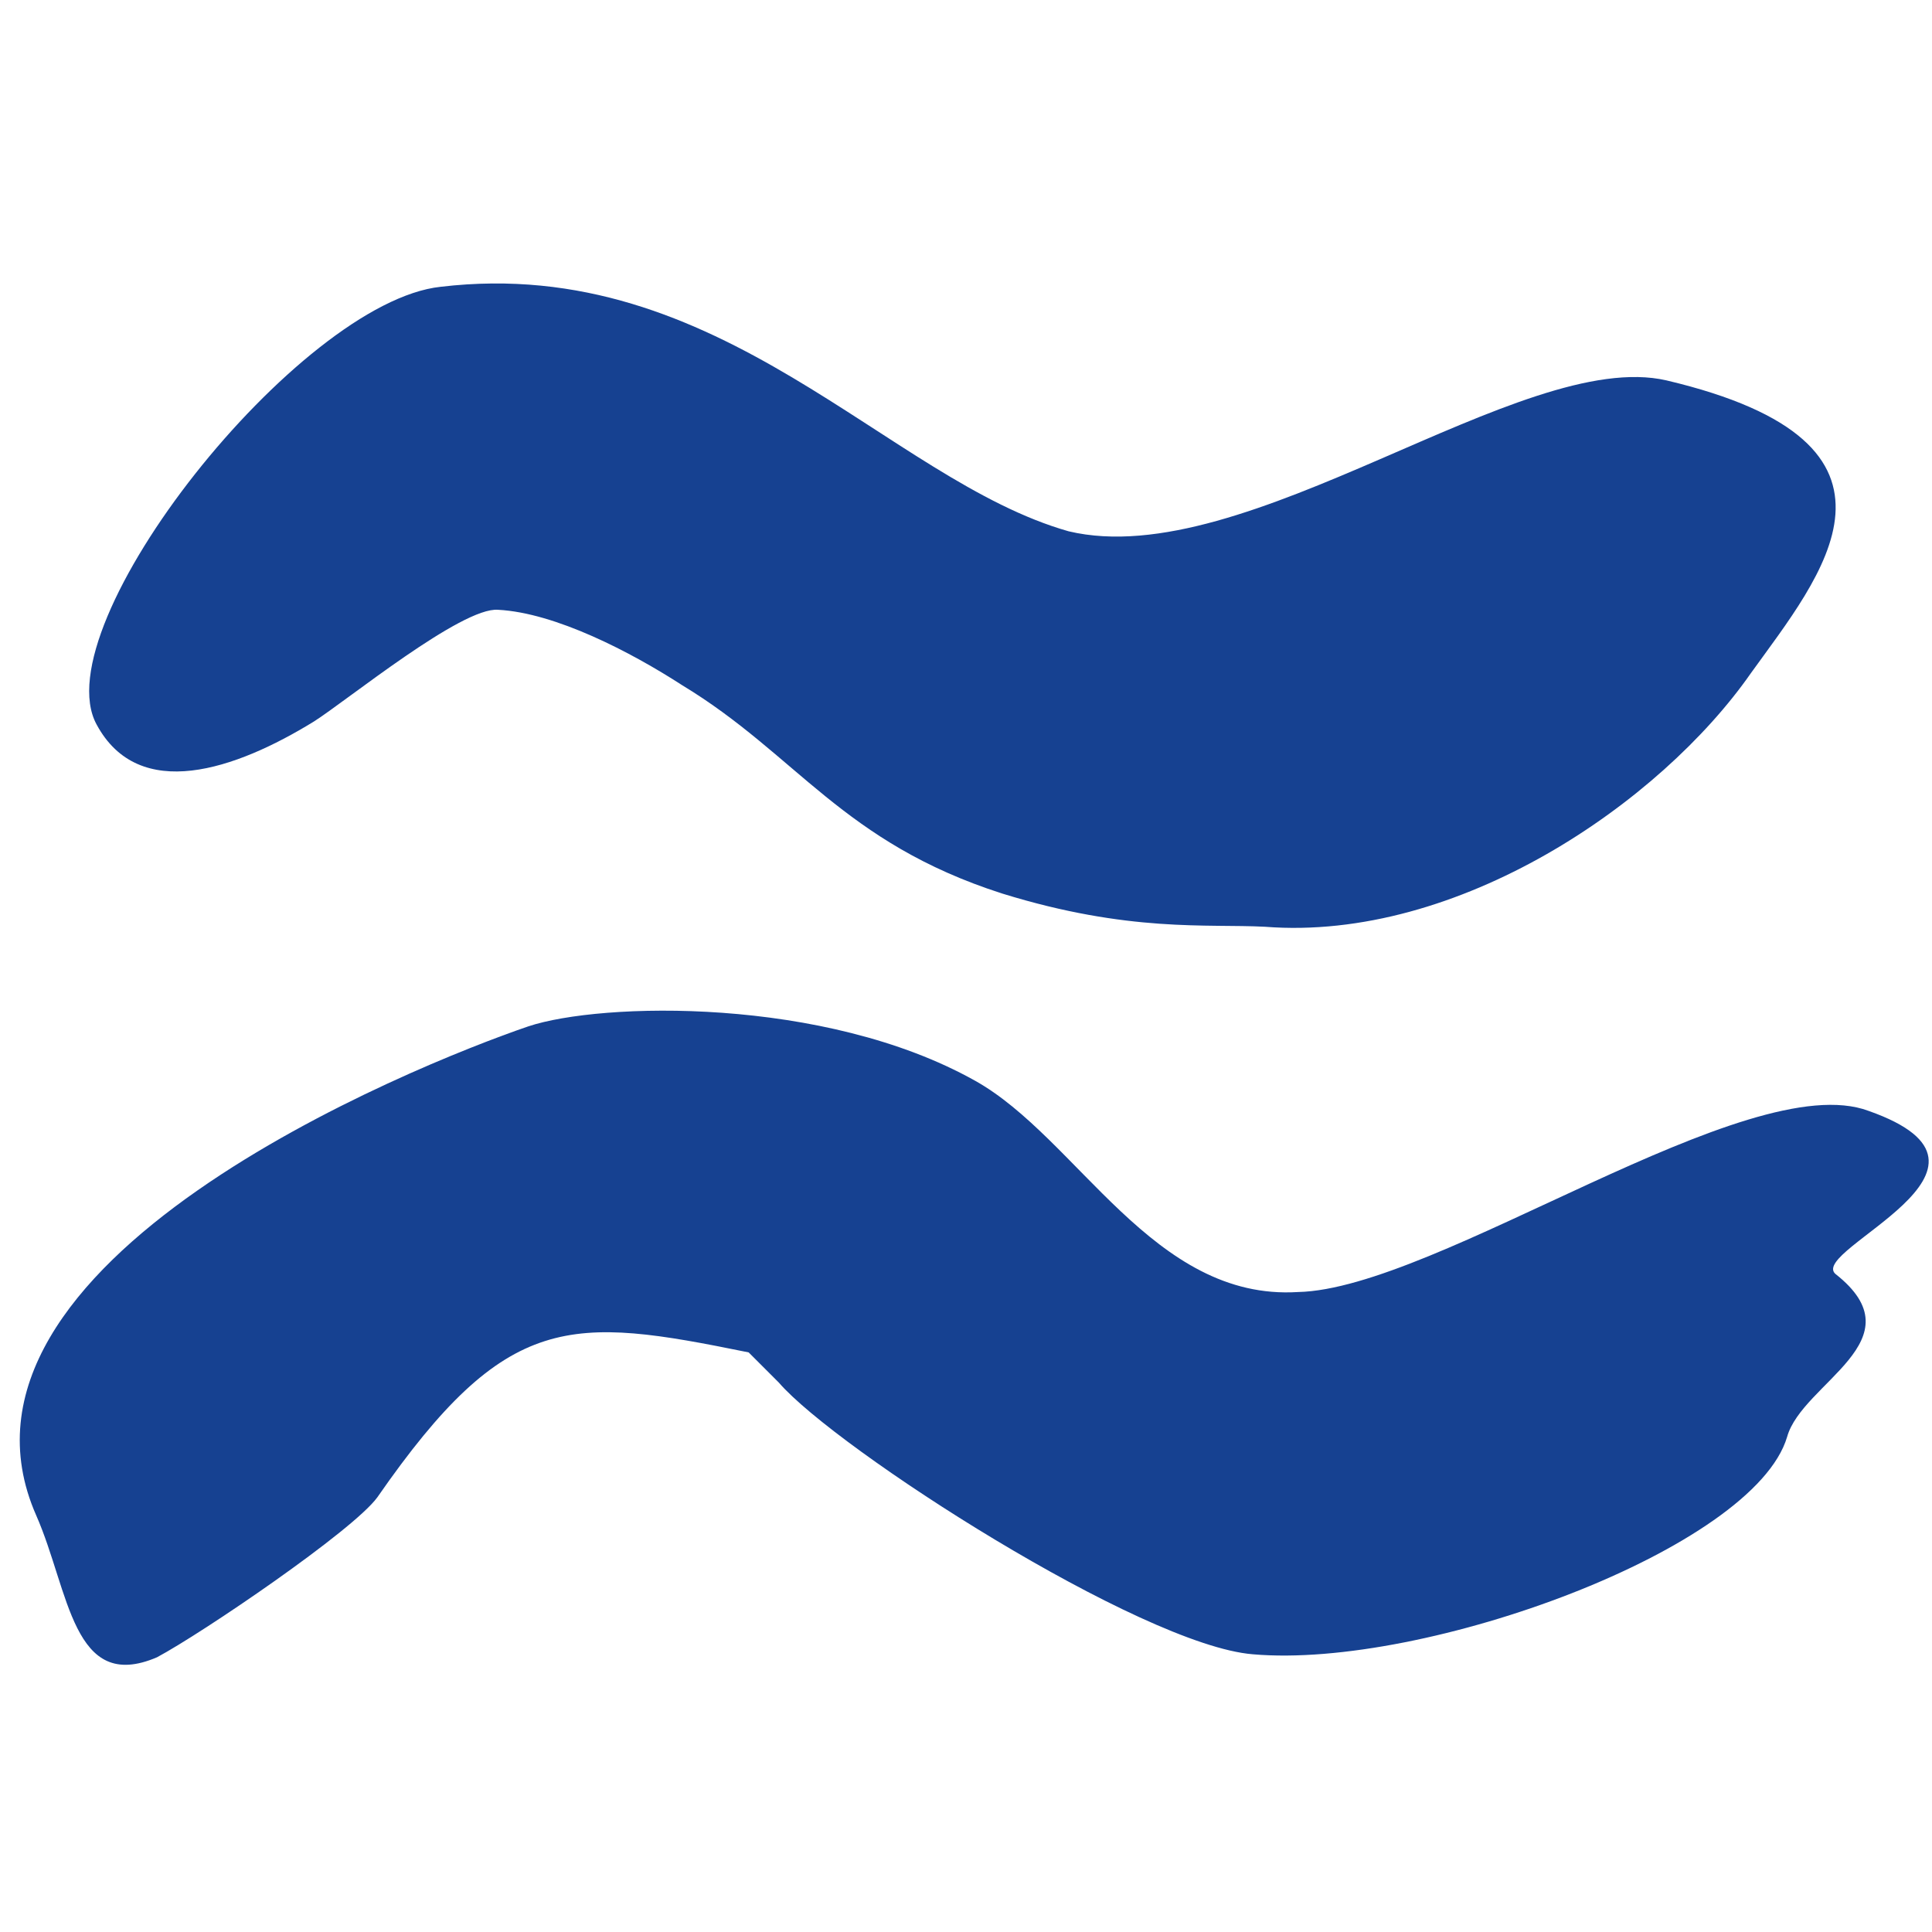
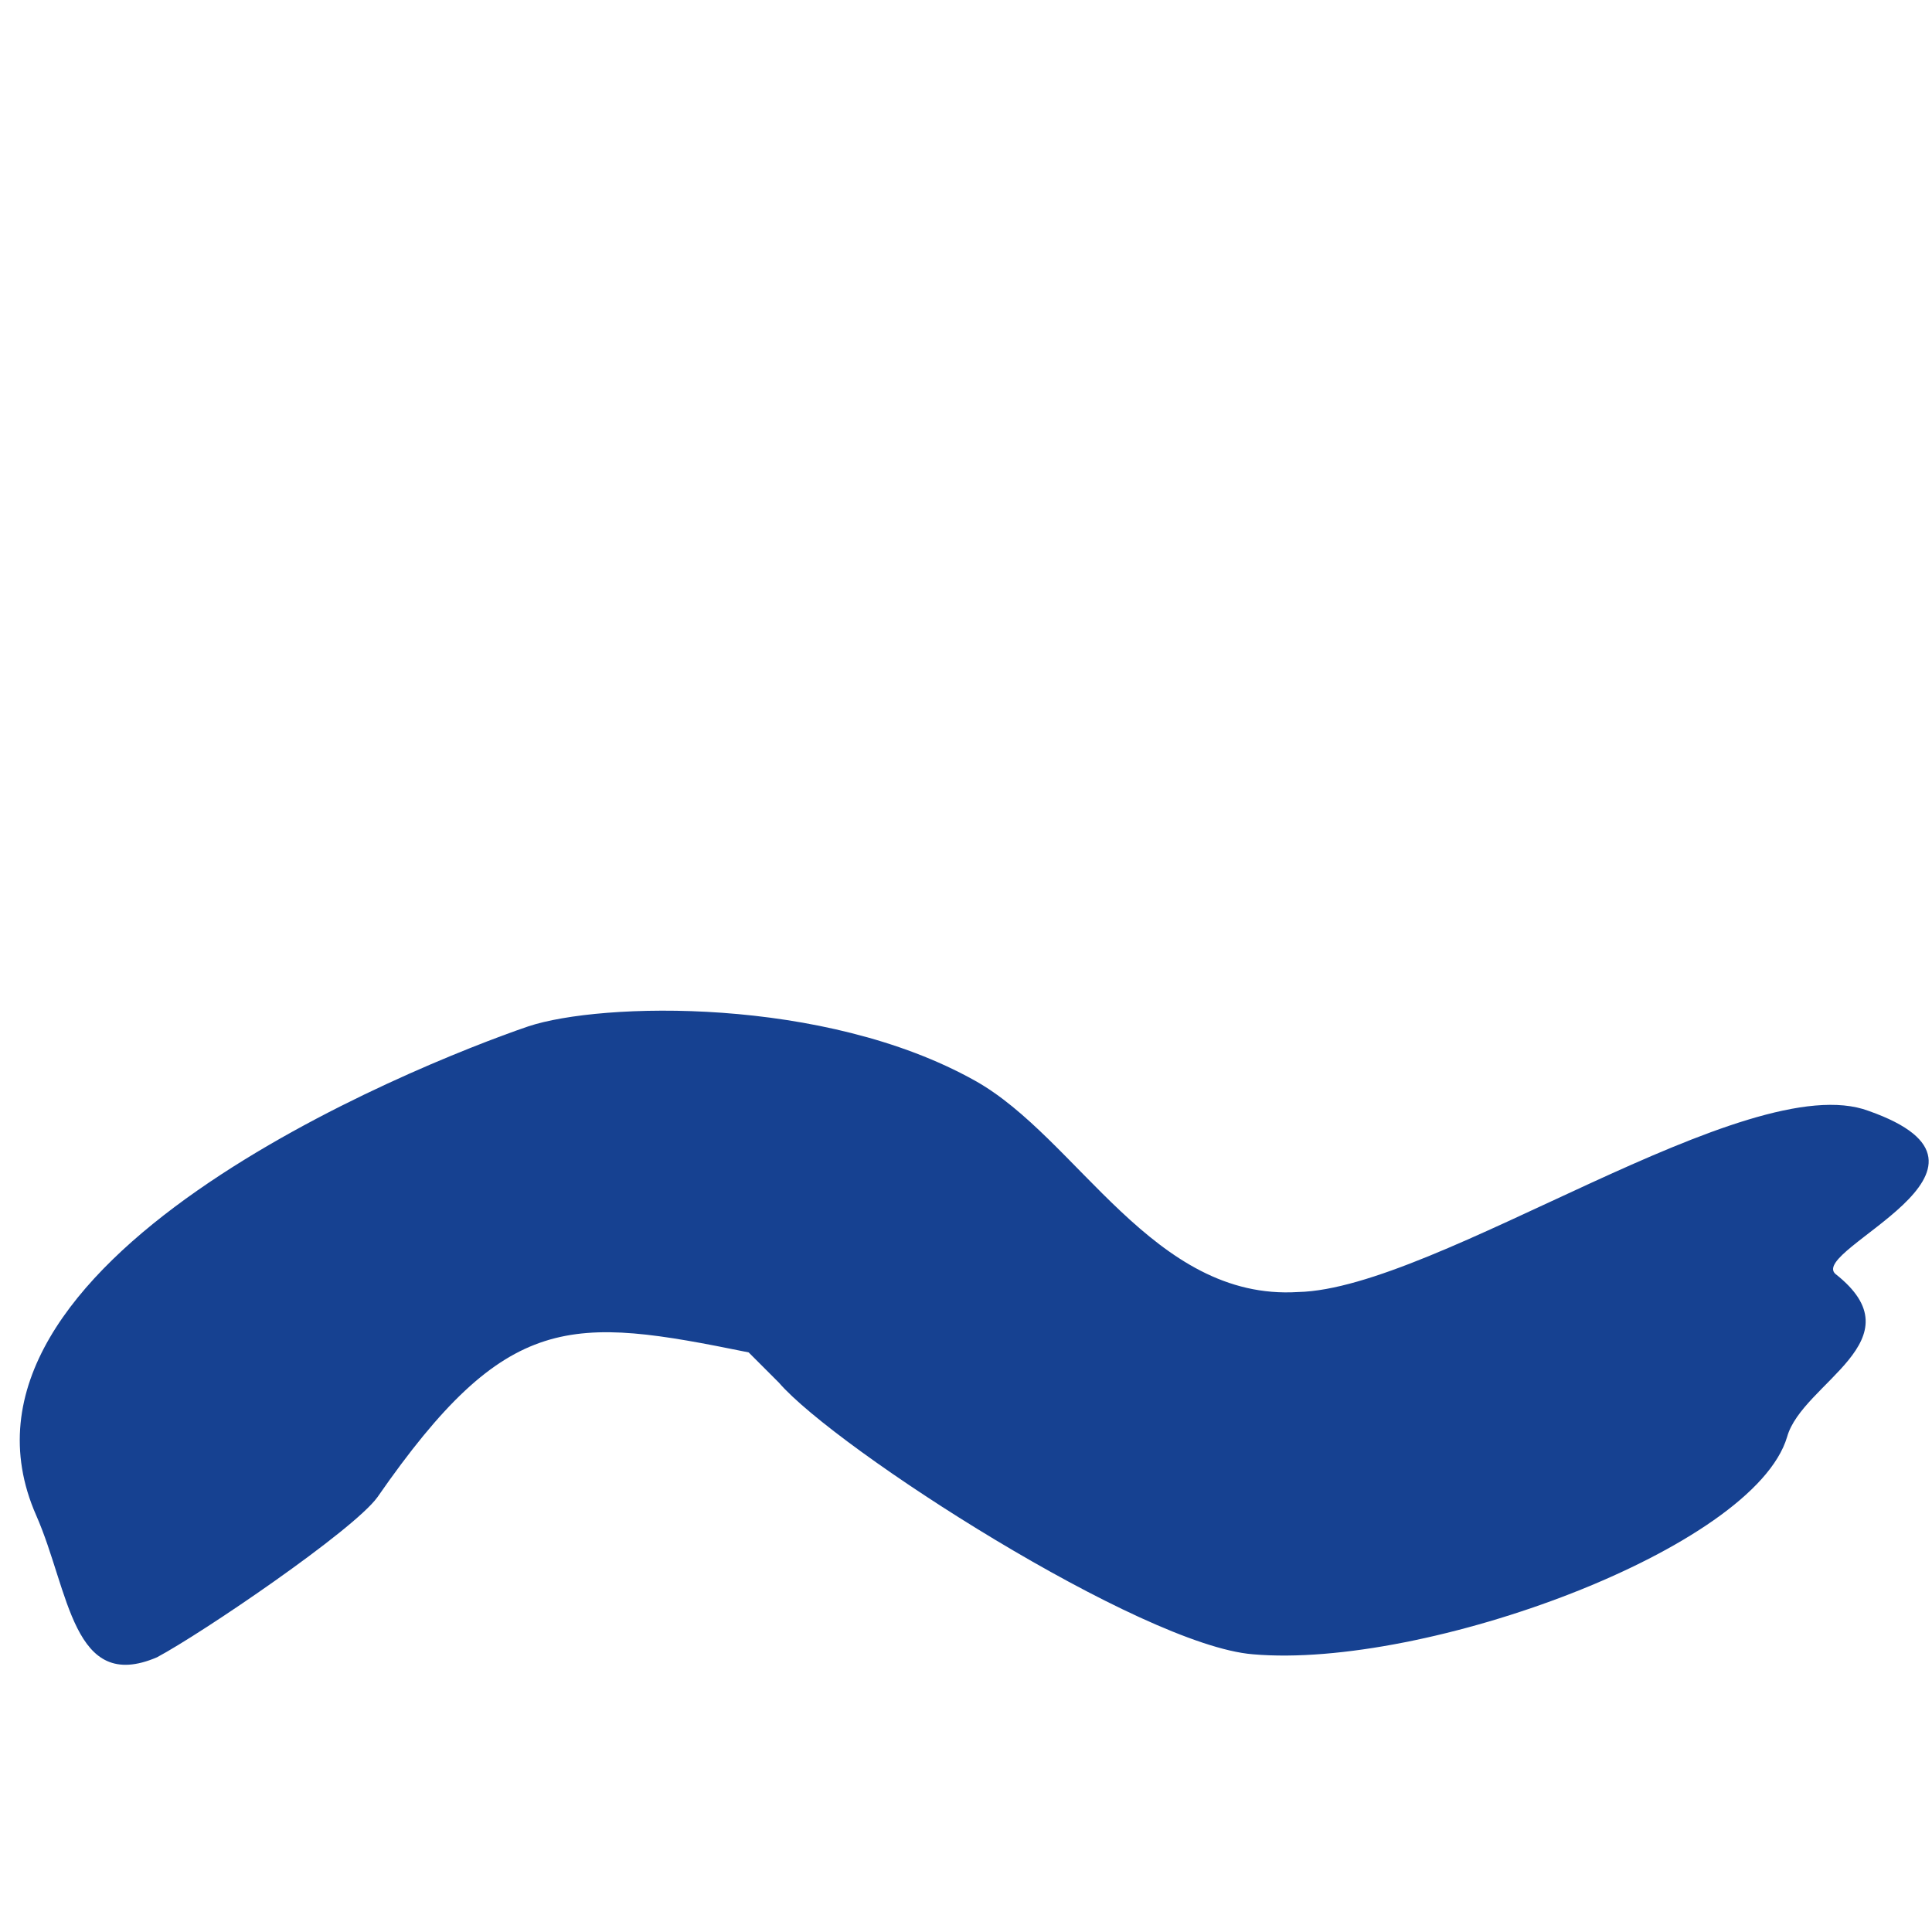
<svg xmlns="http://www.w3.org/2000/svg" version="1.1" id="Ebene_1" x="0px" y="0px" viewBox="0 0 64 64" style="enable-background:new 0 0 64 64;" xml:space="preserve">
  <style type="text/css">
	.st0{fill:#164191;}
</style>
-   <path class="st0" d="M55.2,12.6c8.9,2.1,5.1,6.5,2.8,9.7c-3,4.3-9.7,8.9-16.1,8.4c-1.9-0.1-4.5,0.2-8.7-1.1  c-5.3-1.7-6.8-4.6-10.6-6.9c-1.7-1.1-4.2-2.4-6.1-2.5c-1.2-0.1-5,3-6.1,3.7c-2.6,1.6-5.8,2.7-7.2,0.1c-1.8-3.3,6.7-14,11.4-14.5  c9.3-1.1,14.8,6.4,20.8,8.1C41.3,19,50.4,11.5,55.2,12.6L55.2,12.6z" />
  <path class="st0" d="M32.3,35.8c3.4,1.9,5.9,7.3,10.7,7c4.6-0.1,14.9-7.5,18.9-6c5.4,1.9-2,4.6-1.1,5.4c2.8,2.2-1.1,3.6-1.6,5.4  c-1.1,3.7-12,7.7-17.7,7.2c-3.7-0.3-13.8-6.8-15.7-9l-1-1c-5.9-1.2-8-1.4-12.3,4.8c-0.8,1.1-5.8,4.5-7.3,5.3c-2.8,1.2-2.9-2.2-4-4.7  c-3.7-8.4,12.5-14.9,16.3-16.2C19.9,33.2,27.3,33,32.3,35.8L32.3,35.8z" />
</svg>